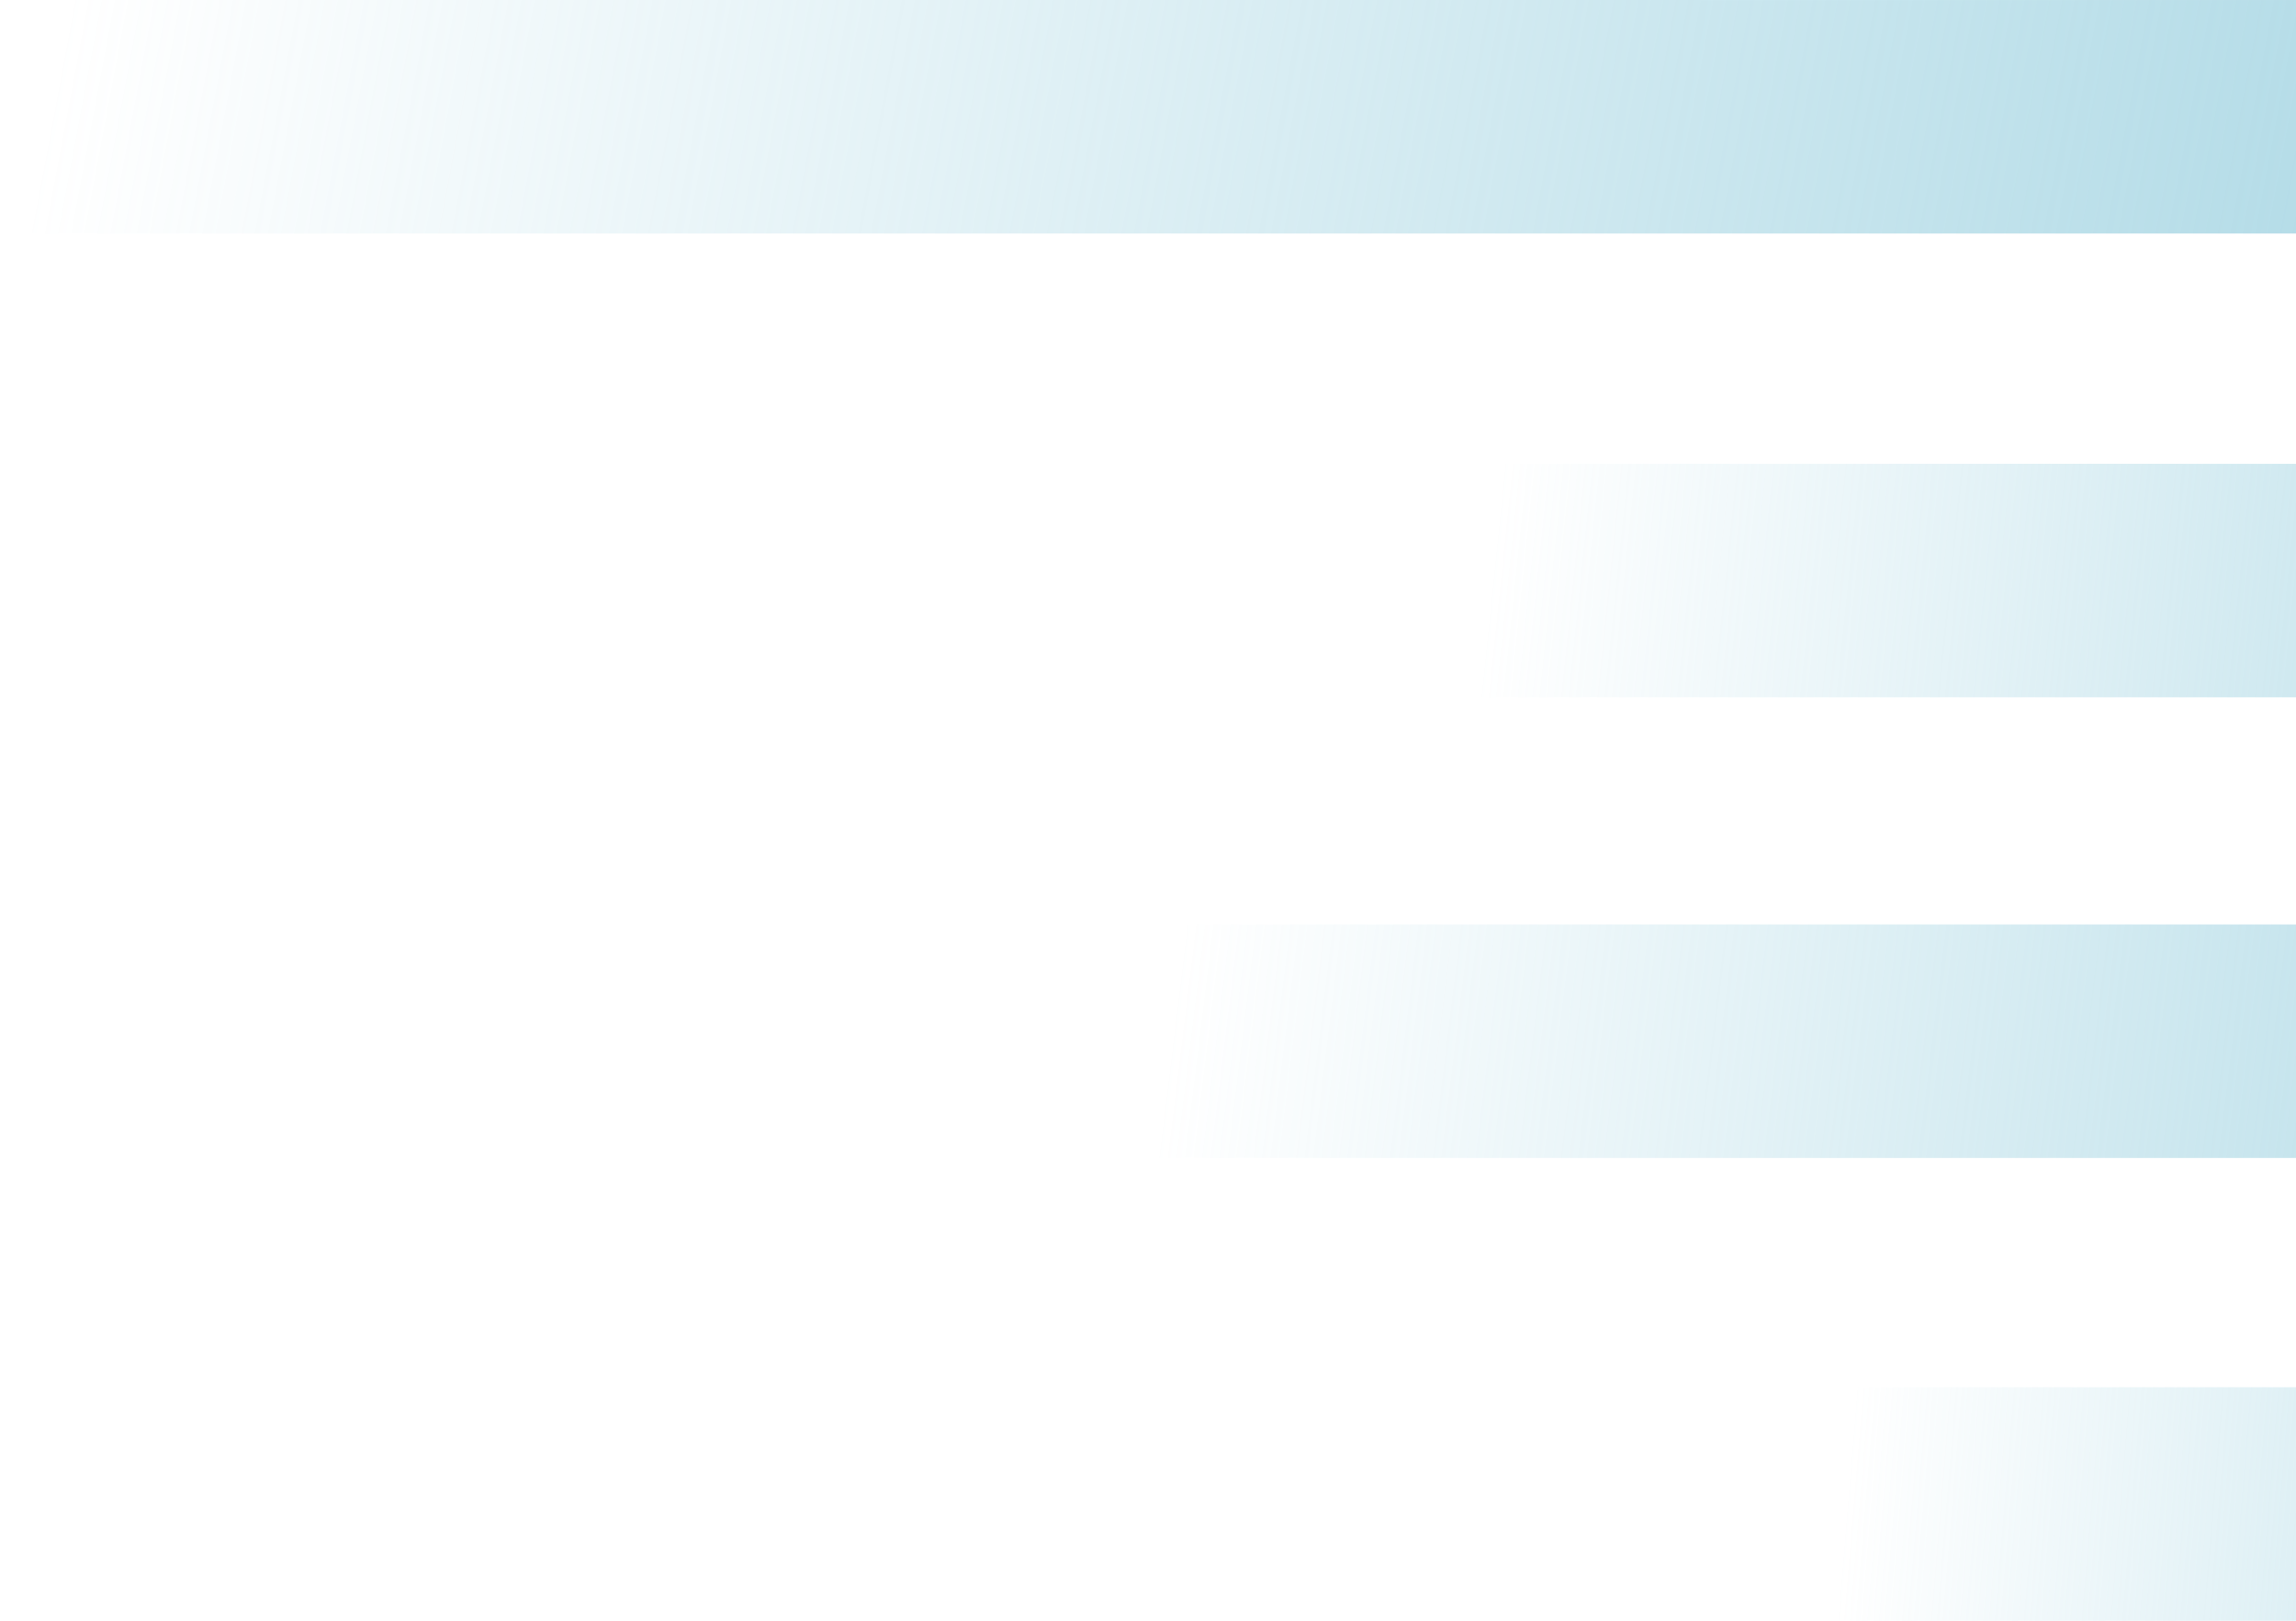
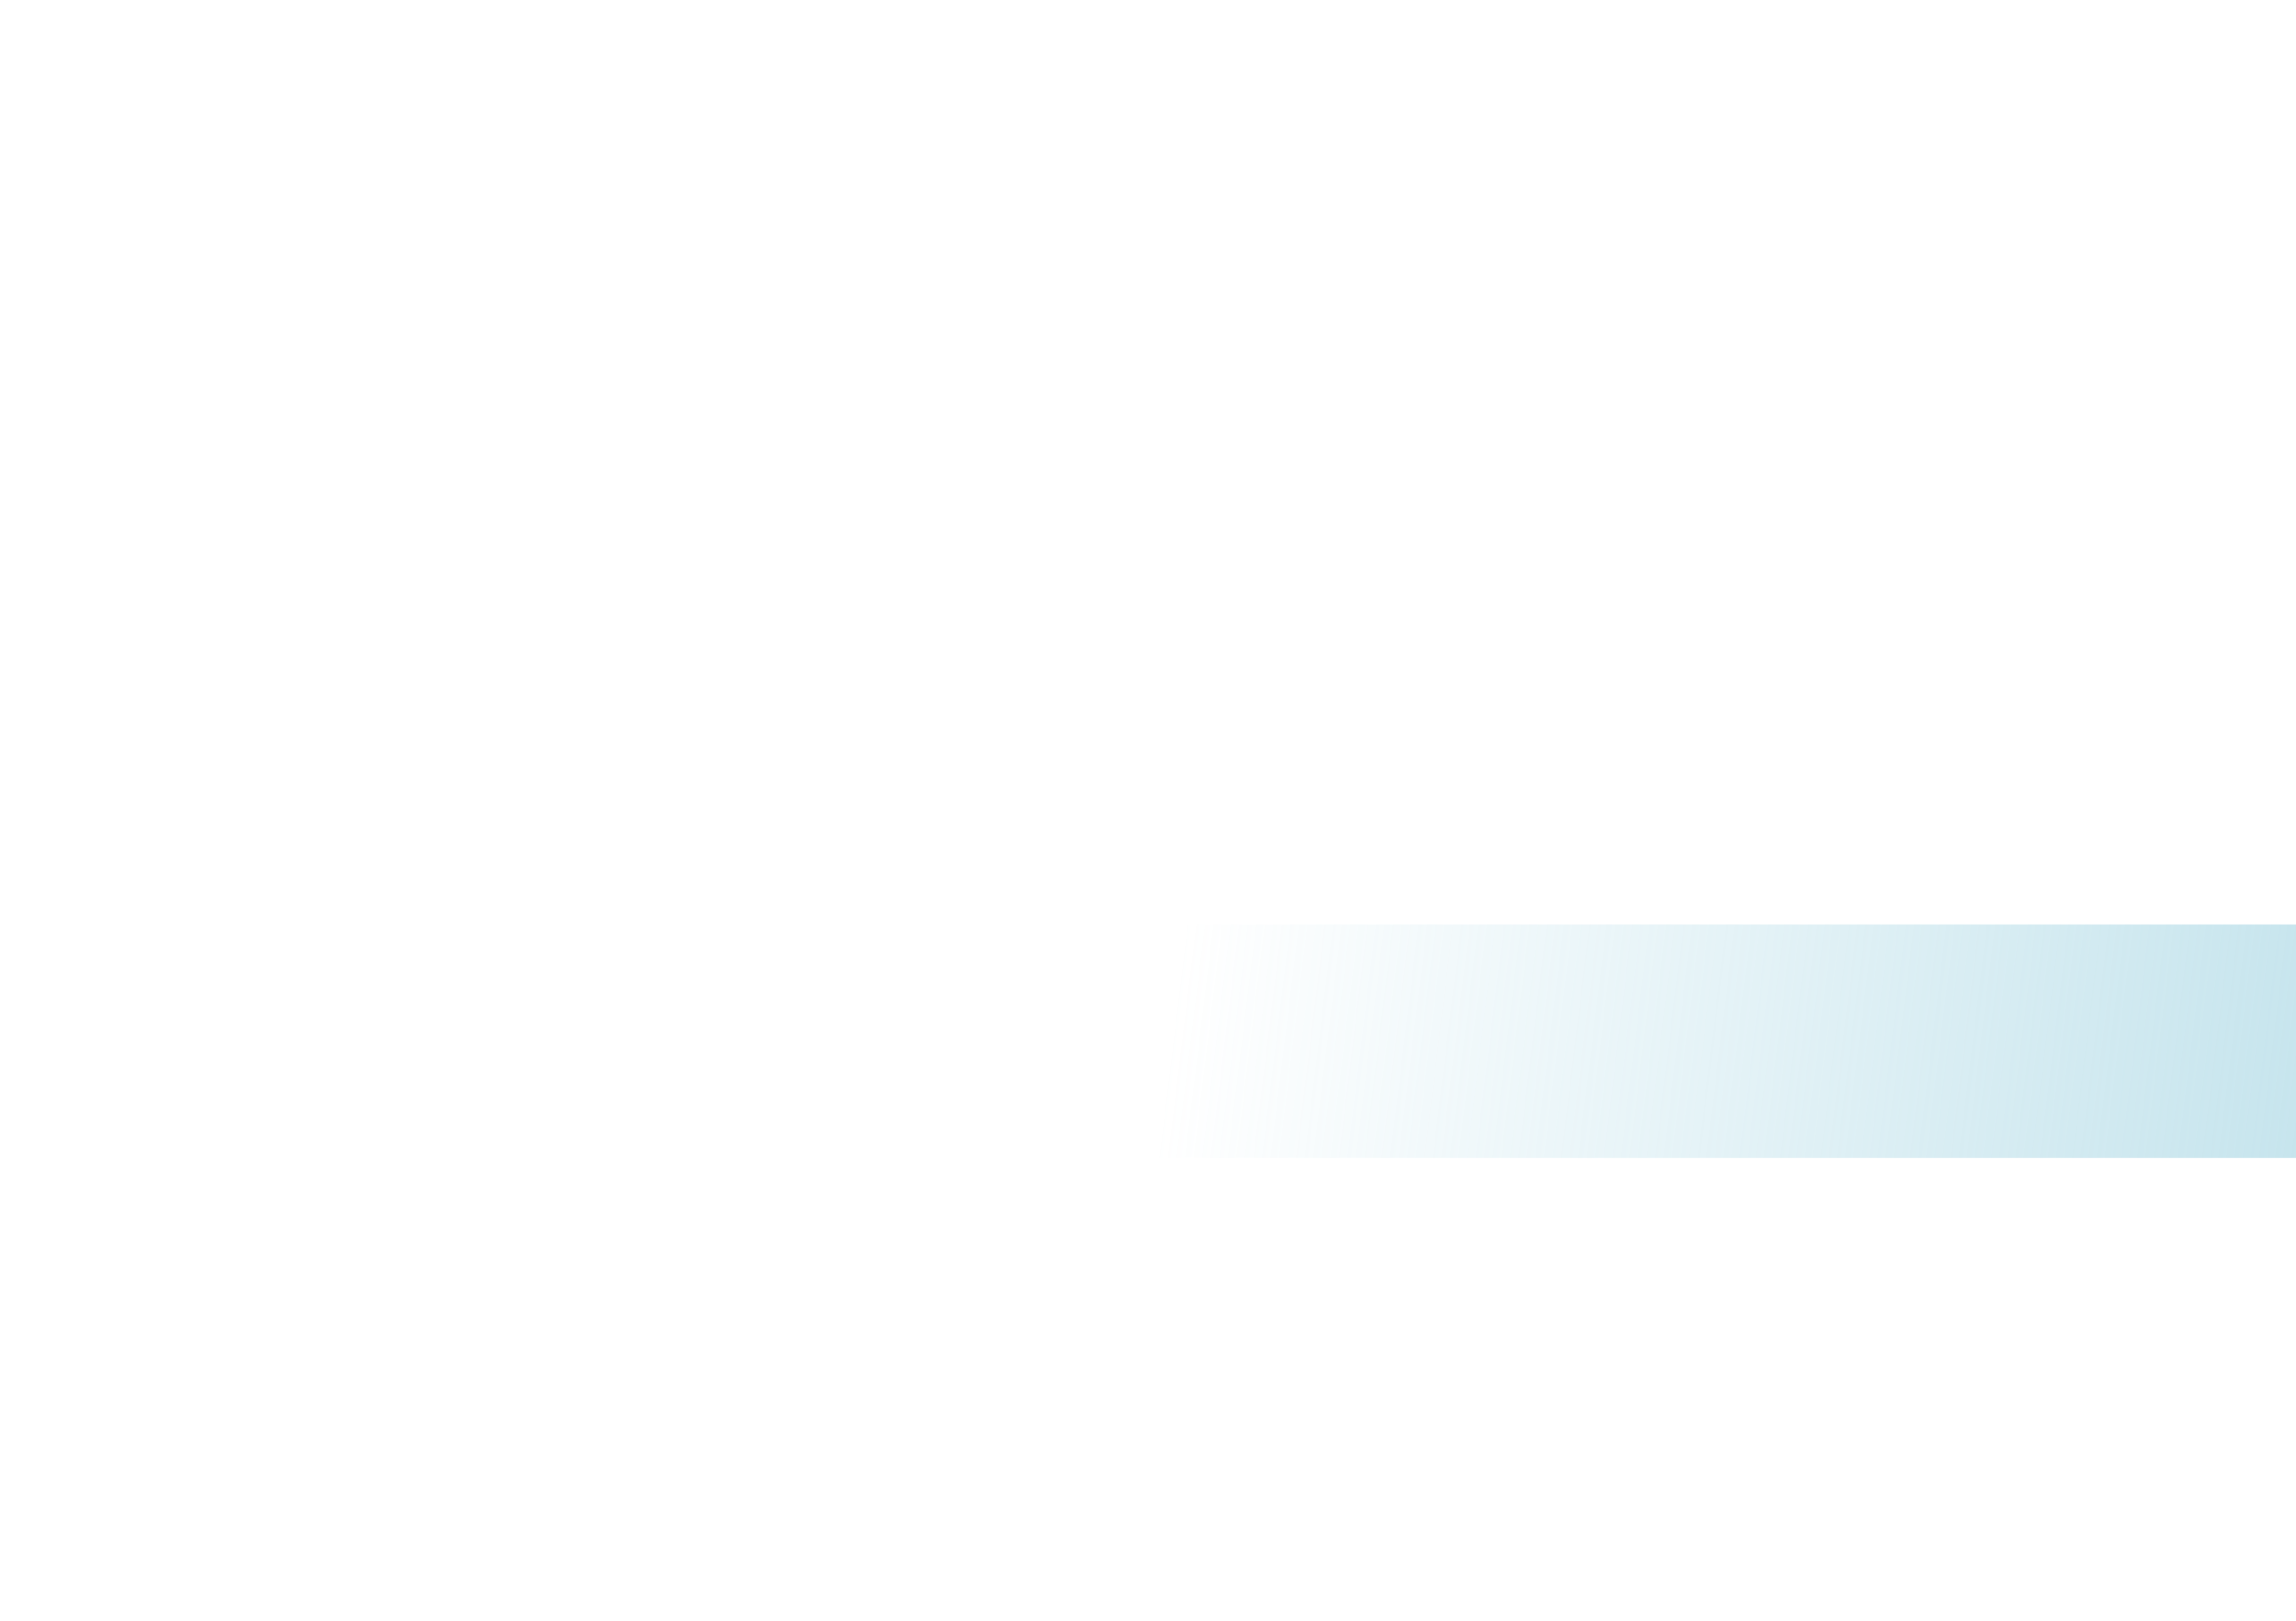
<svg xmlns="http://www.w3.org/2000/svg" width="408" height="288" viewBox="0 0 408 288" fill="none">
-   <path d="M580.59 288V246.505L324.182 246.505V288H580.59Z" fill="url(#paint0_linear_1377_32908)" />
  <path d="M580.59 205.768V164.272L202.327 164.272V205.768L580.59 205.768Z" fill="url(#paint1_linear_1377_32908)" />
-   <path d="M580.59 123.914V82.419L260.149 82.419V123.914L580.59 123.914Z" fill="url(#paint2_linear_1377_32908)" />
-   <path d="M580.59 41.496V0.001L0 0.001V41.496L580.59 41.496Z" fill="url(#paint3_linear_1377_32908)" />
  <defs>
    <linearGradient id="paint0_linear_1377_32908" x1="580.59" y1="267.252" x2="329.603" y2="246.473" gradientUnits="userSpaceOnUse">
      <stop stop-color="#96CEDE" />
      <stop offset="0.73" stop-color="#96CEDE" stop-opacity="0.26" />
      <stop offset="1" stop-color="#96CEDE" stop-opacity="0" />
    </linearGradient>
    <linearGradient id="paint1_linear_1377_32908" x1="580.59" y1="185.02" x2="213.267" y2="140.156" gradientUnits="userSpaceOnUse">
      <stop stop-color="#96CEDE" />
      <stop offset="0.73" stop-color="#96CEDE" stop-opacity="0.26" />
      <stop offset="1" stop-color="#96CEDE" stop-opacity="0" />
    </linearGradient>
    <linearGradient id="paint2_linear_1377_32908" x1="580.59" y1="103.166" x2="268.12" y2="70.836" gradientUnits="userSpaceOnUse">
      <stop stop-color="#96CEDE" />
      <stop offset="0.73" stop-color="#96CEDE" stop-opacity="0.26" />
      <stop offset="1" stop-color="#96CEDE" stop-opacity="0" />
    </linearGradient>
    <linearGradient id="paint3_linear_1377_32908" x1="580.59" y1="20.748" x2="27.808" y2="-82.88" gradientUnits="userSpaceOnUse">
      <stop stop-color="#96CEDE" />
      <stop offset="0.73" stop-color="#96CEDE" stop-opacity="0.26" />
      <stop offset="1" stop-color="#96CEDE" stop-opacity="0" />
    </linearGradient>
  </defs>
</svg>